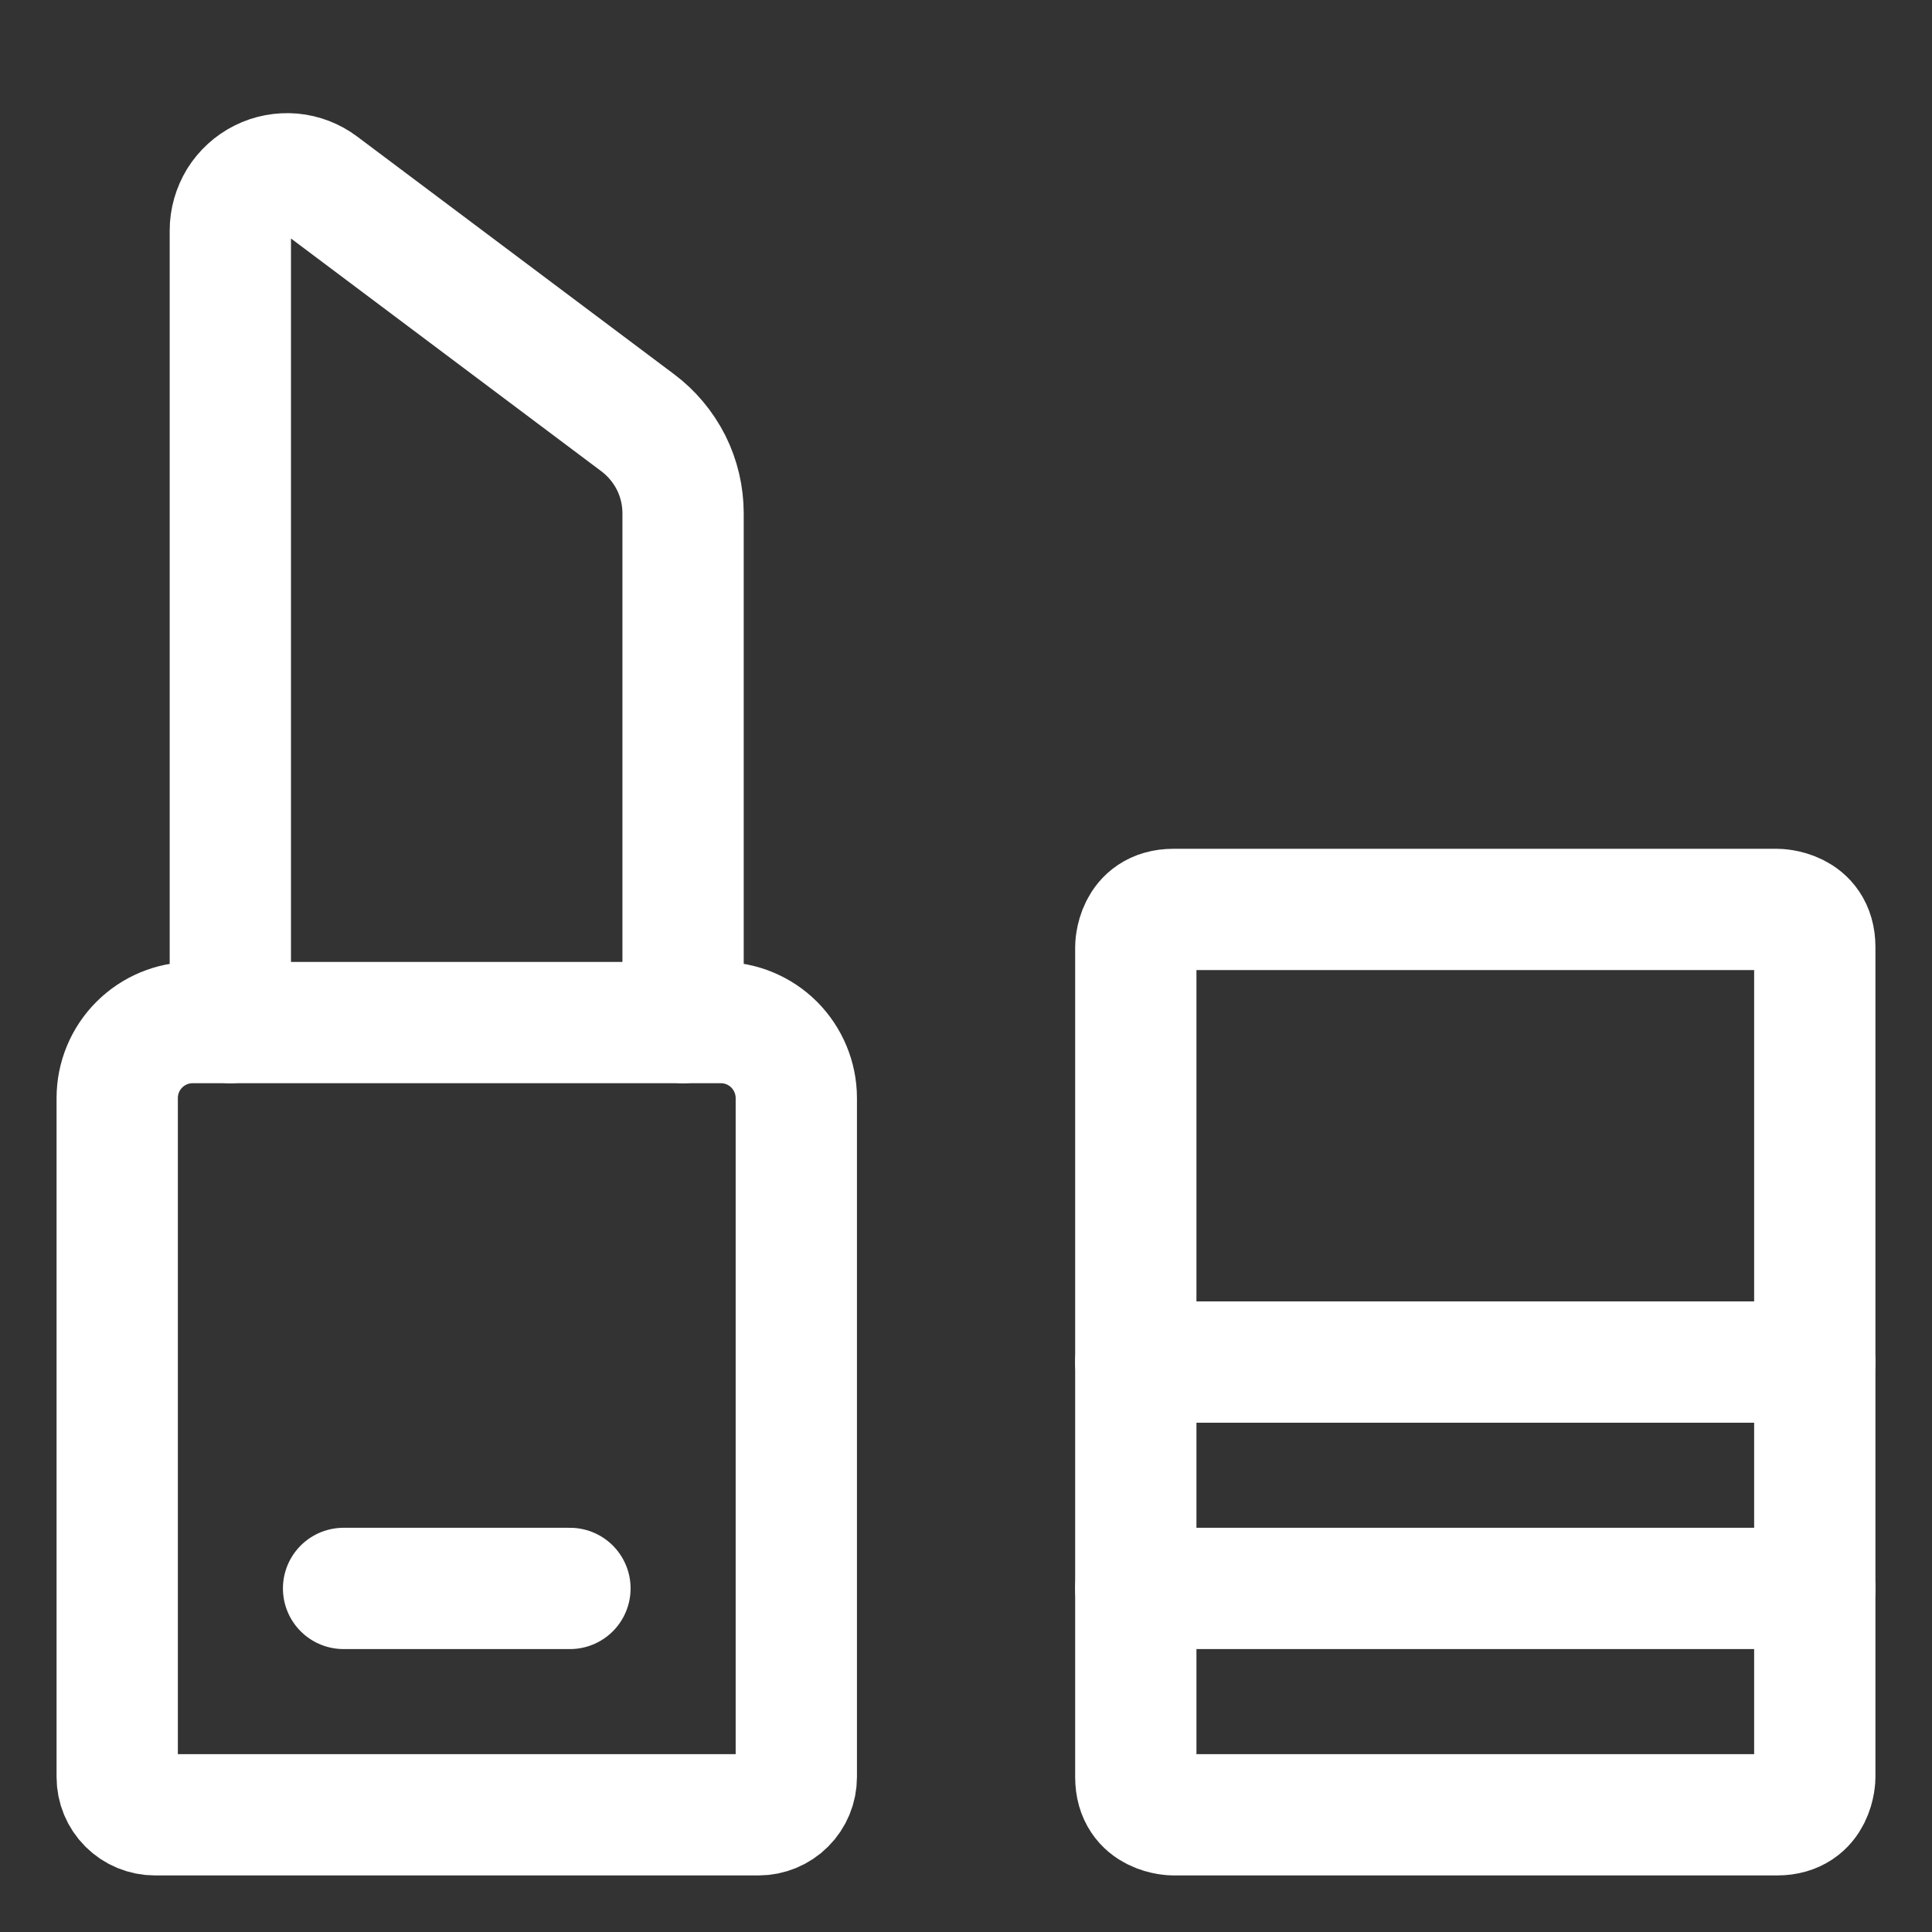
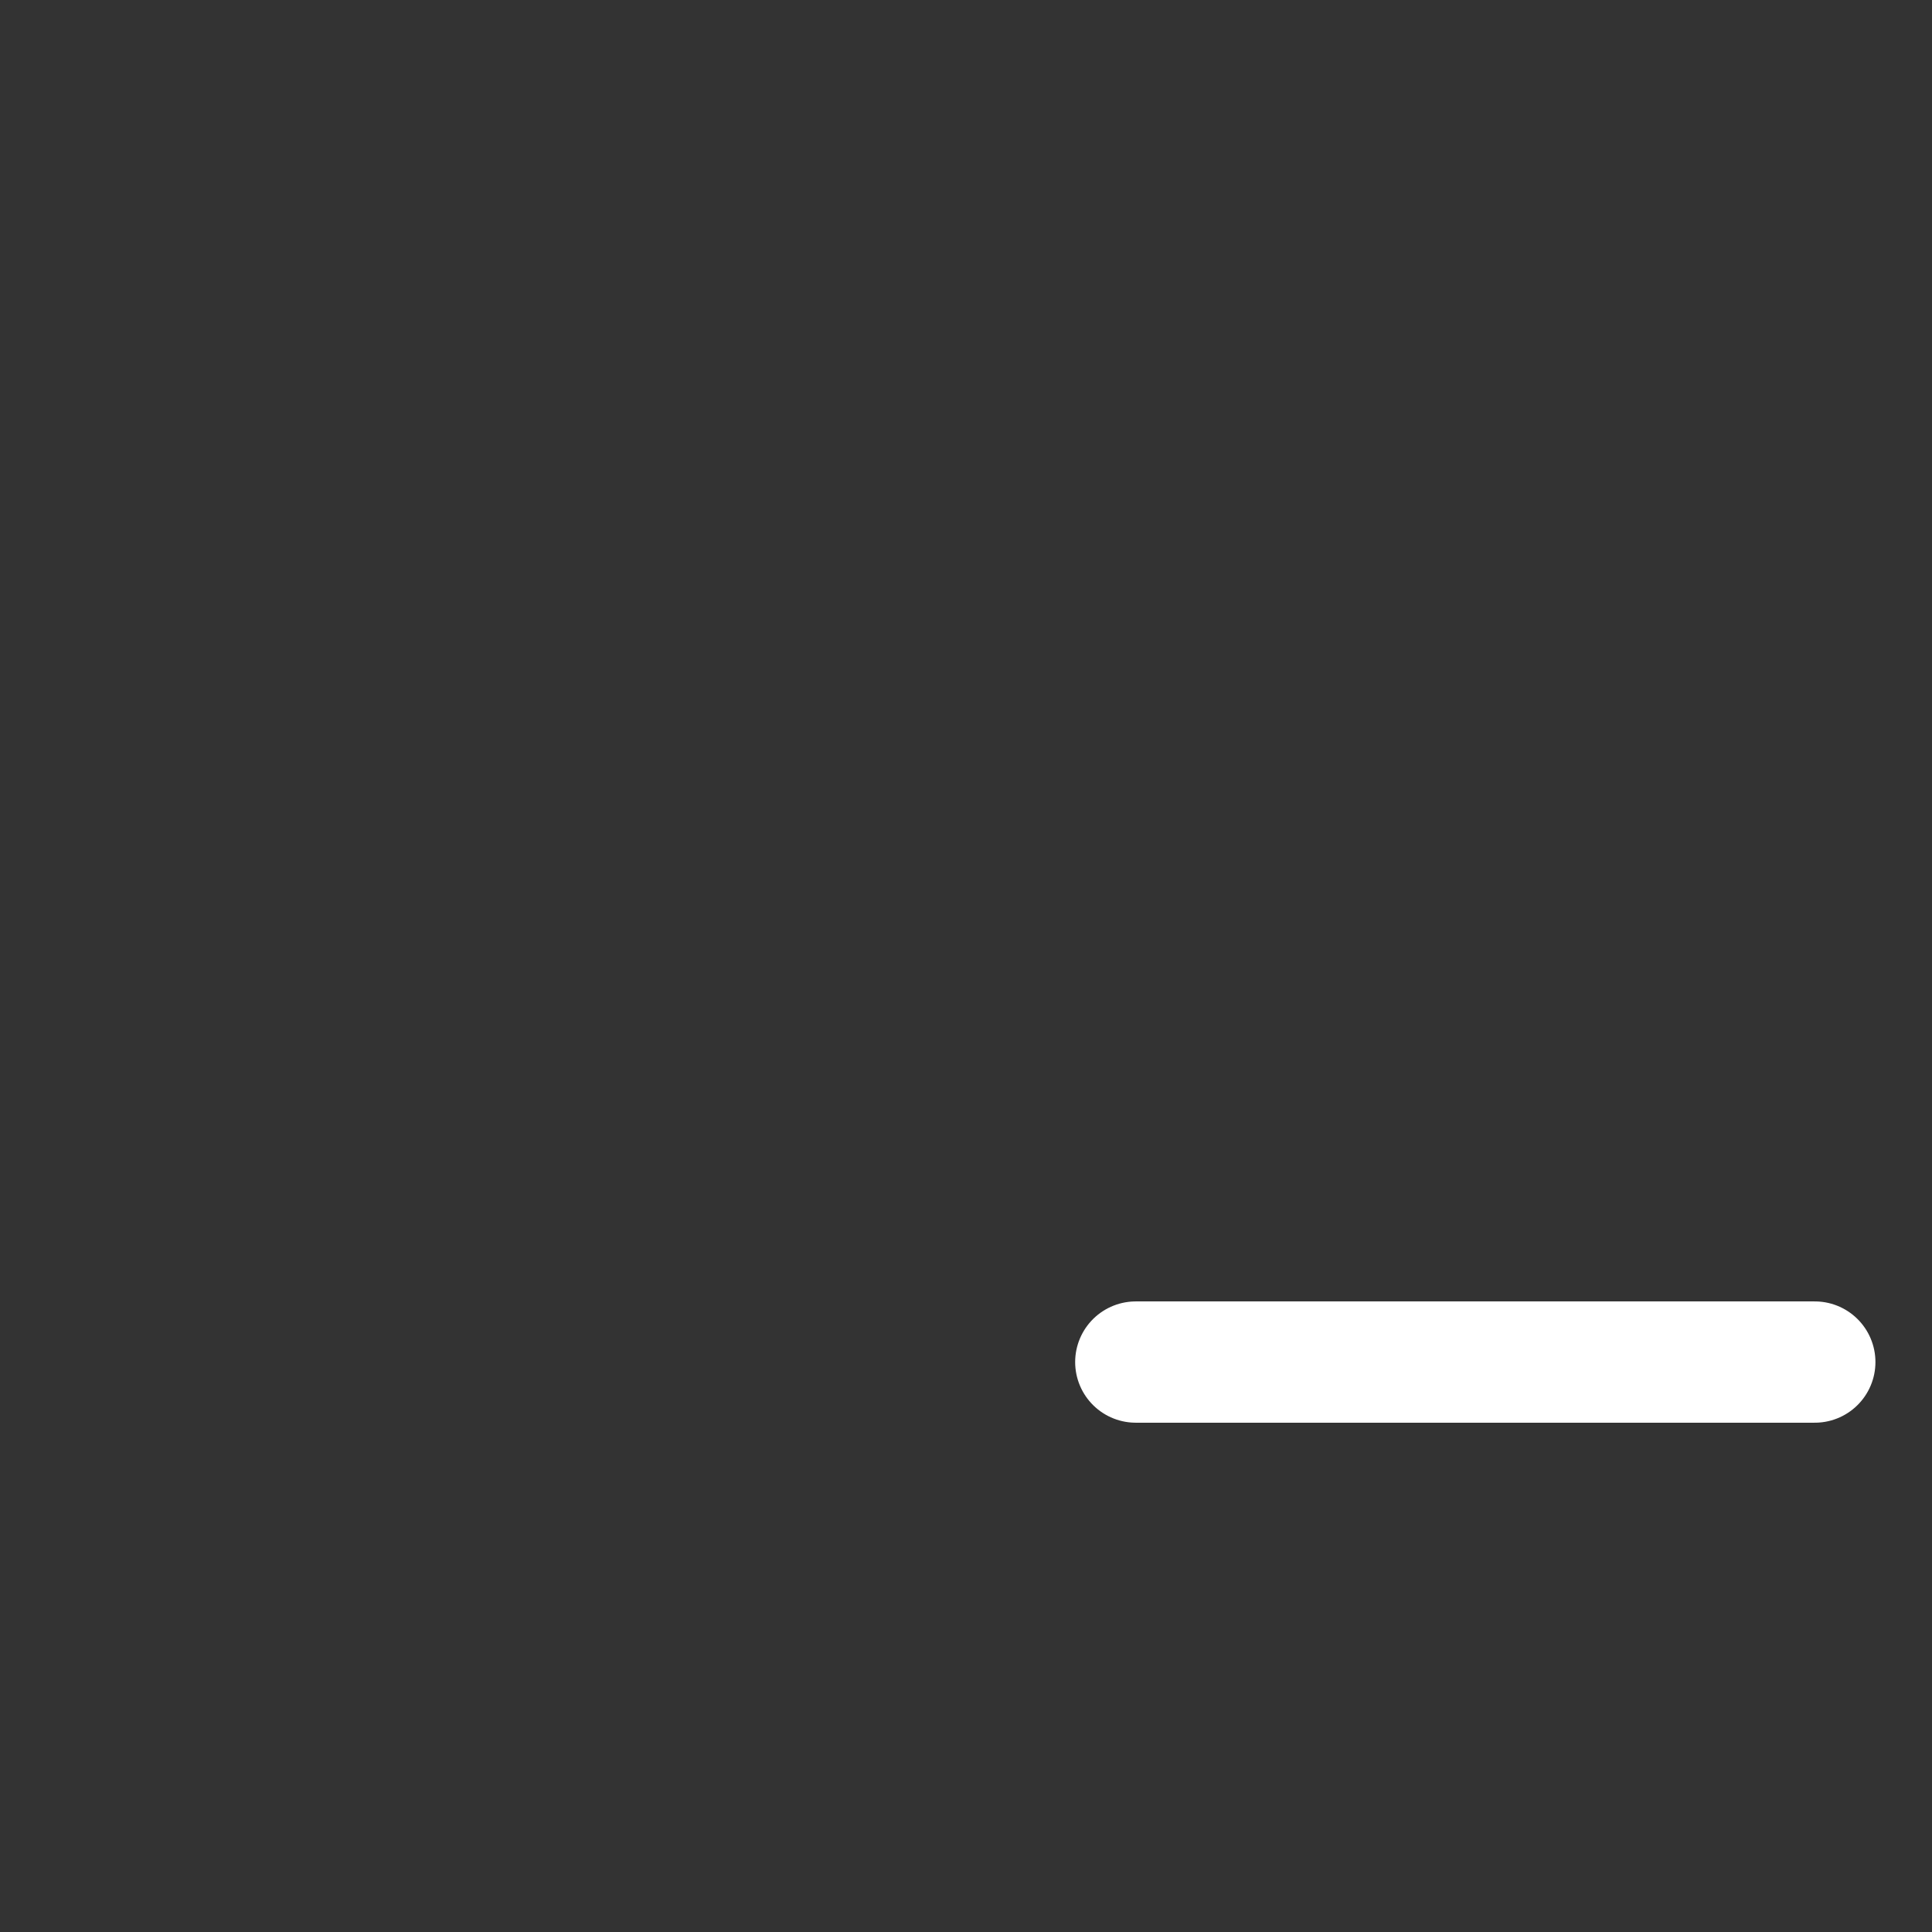
<svg xmlns="http://www.w3.org/2000/svg" width="18" height="18" viewBox="0 0 18 18" fill="none">
  <rect x="0" y="0" width="18" height="18" fill="#333333" stroke="none" />
-   <path d="M1.795 9.527H6.716C6.902 9.527 7.081 9.601 7.213 9.733C7.344 9.865 7.419 10.044 7.419 10.23V16.556C7.419 16.65 7.382 16.739 7.316 16.805C7.25 16.871 7.16 16.908 7.067 16.908H1.444C1.351 16.908 1.261 16.871 1.195 16.805C1.129 16.739 1.092 16.65 1.092 16.556V10.23C1.092 10.044 1.166 9.865 1.298 9.733C1.43 9.601 1.609 9.527 1.795 9.527Z" stroke="white" stroke-width="1.13" stroke-linecap="round" stroke-linejoin="round" />
-   <path d="M10.933 8.473H16.556C16.556 8.473 16.908 8.473 16.908 8.824V16.556C16.908 16.556 16.908 16.908 16.556 16.908H10.933C10.933 16.908 10.582 16.908 10.582 16.556V8.824C10.582 8.824 10.582 8.473 10.933 8.473Z" stroke="white" stroke-width="1.13" stroke-linecap="round" stroke-linejoin="round" />
-   <path d="M2.146 9.527V2.147C2.146 2.049 2.174 1.953 2.225 1.869C2.277 1.786 2.35 1.719 2.438 1.675C2.525 1.631 2.624 1.613 2.721 1.621C2.819 1.63 2.912 1.666 2.99 1.725L5.942 3.939C6.073 4.037 6.179 4.165 6.253 4.311C6.326 4.457 6.364 4.619 6.364 4.782V9.527" stroke="white" stroke-width="1.13" stroke-linecap="round" stroke-linejoin="round" />
-   <path d="M3.201 14.799H5.31" stroke="white" stroke-width="1.13" stroke-linecap="round" stroke-linejoin="round" />
  <path d="M10.582 12.69H16.908" stroke="white" stroke-width="1.13" stroke-linecap="round" stroke-linejoin="round" />
-   <path d="M10.582 14.799H16.908" stroke="white" stroke-width="1.13" stroke-linecap="round" stroke-linejoin="round" />
</svg>